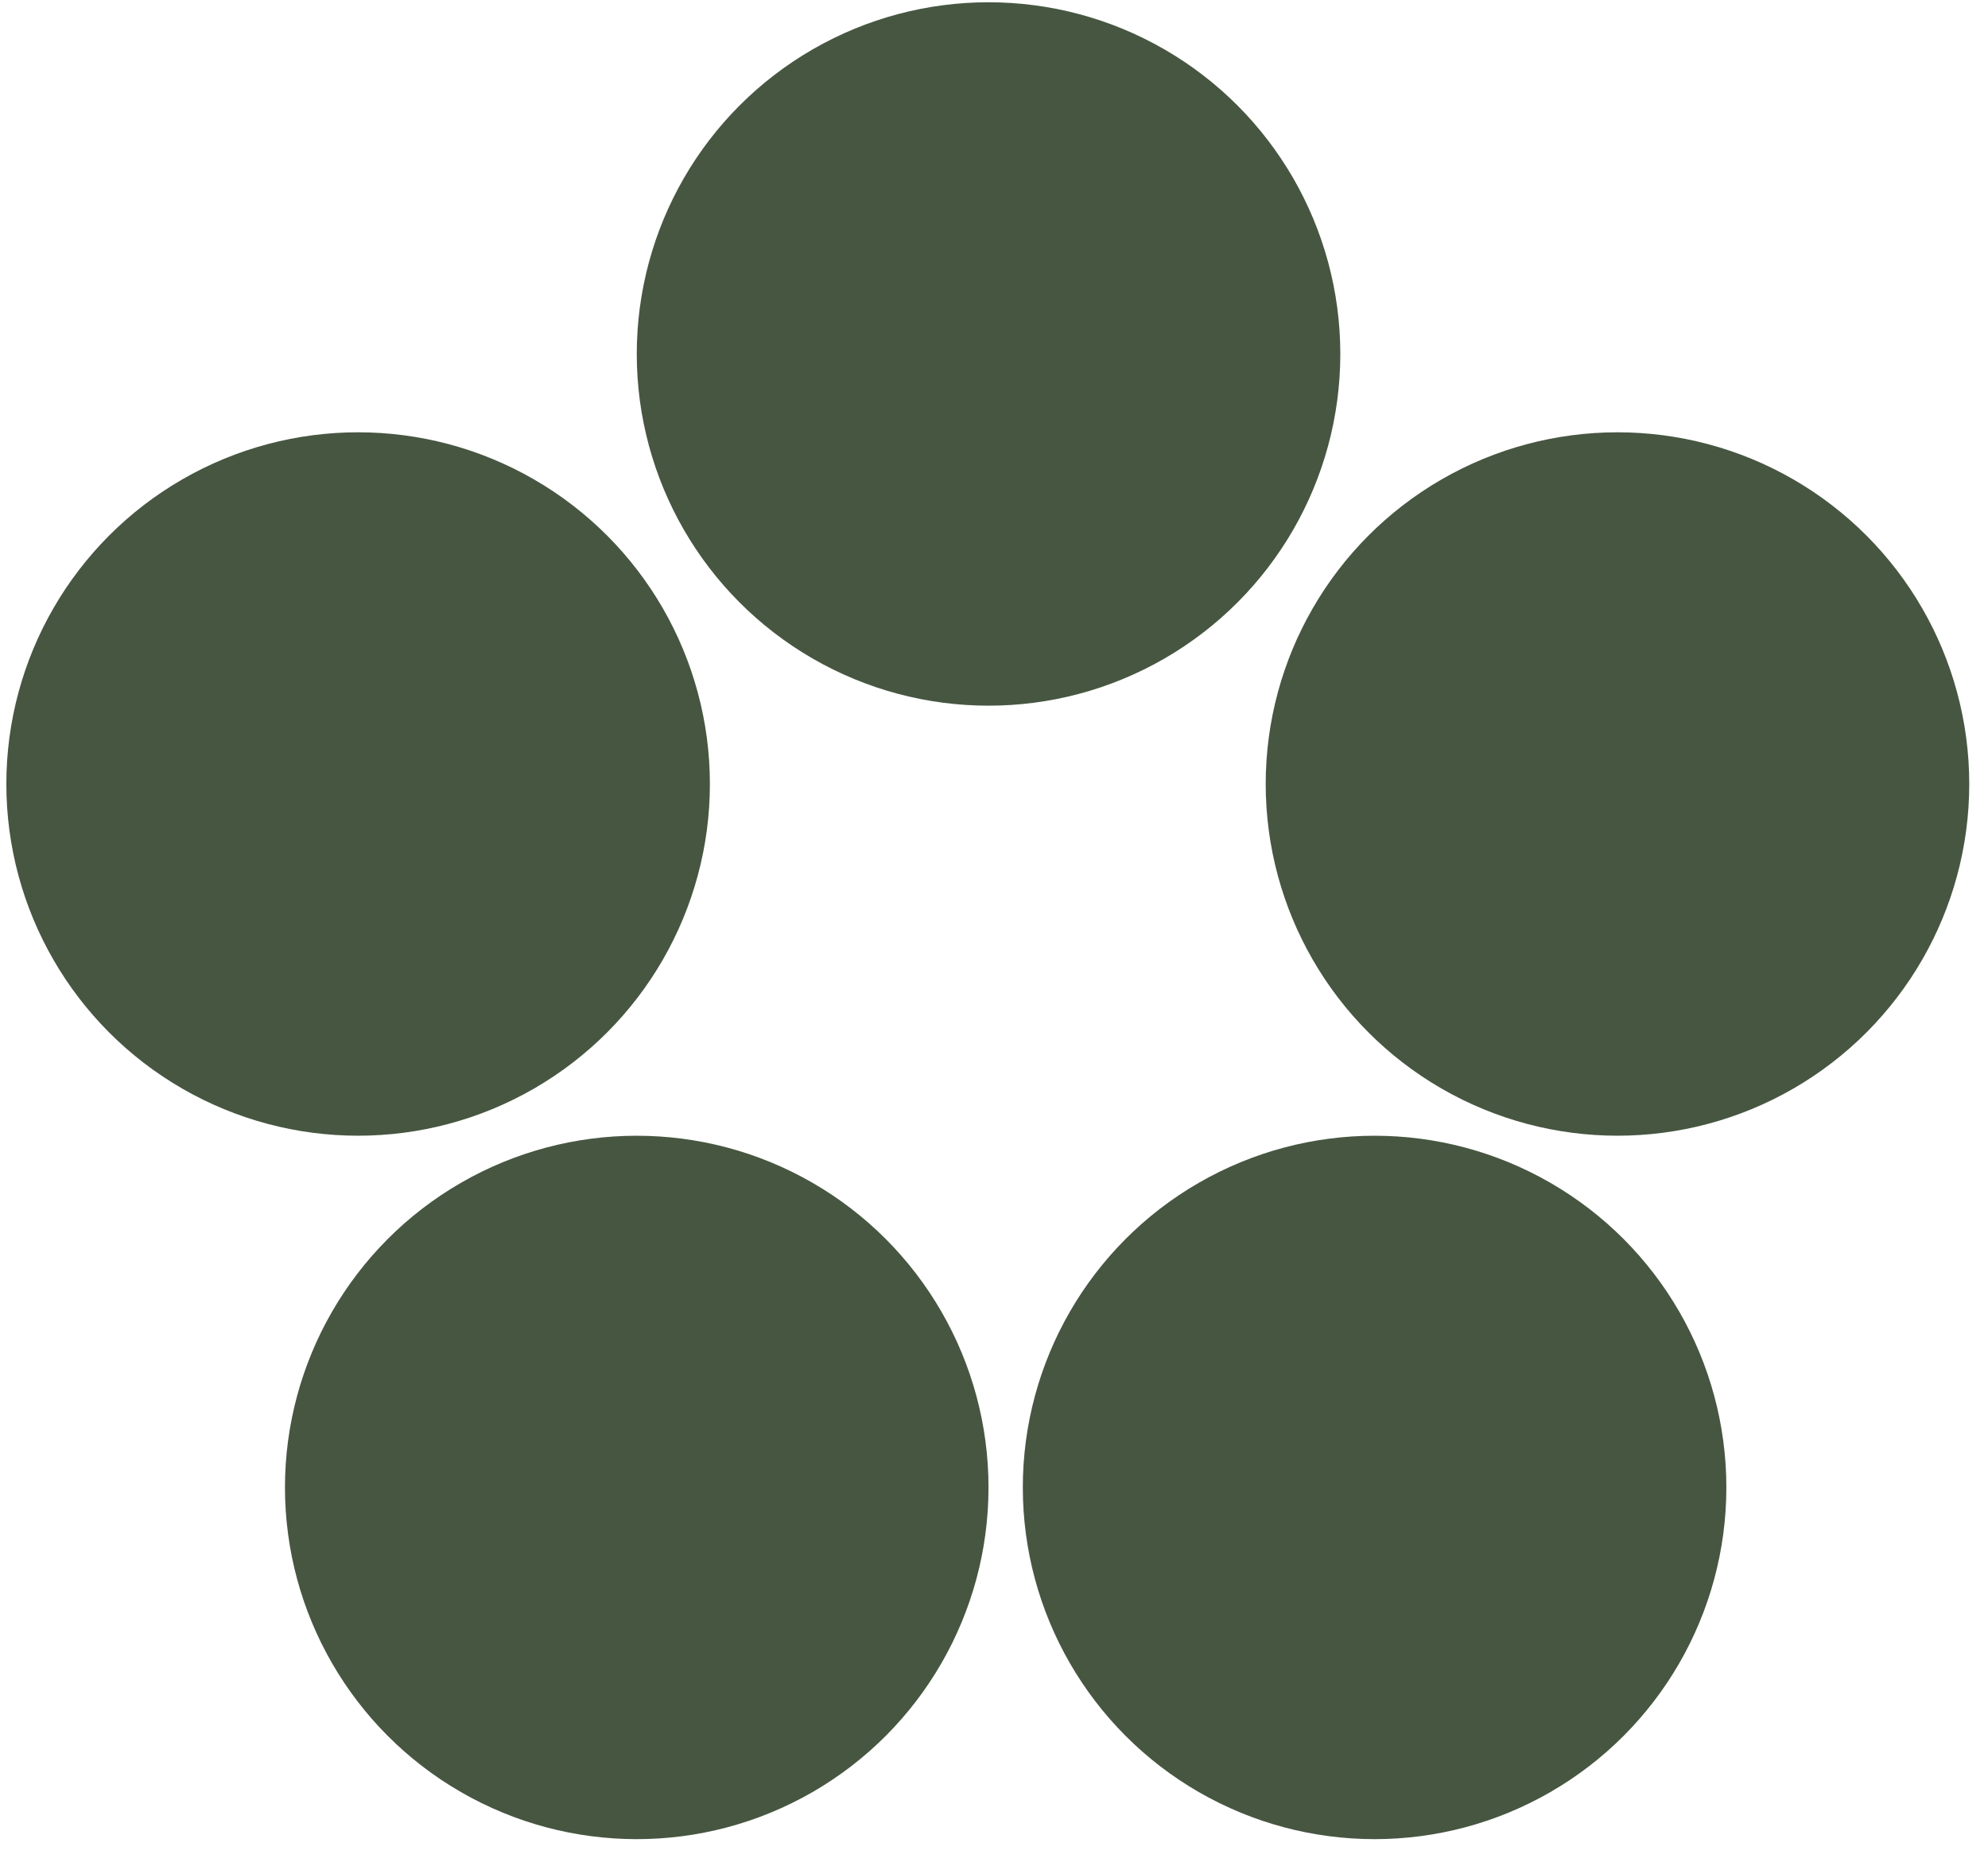
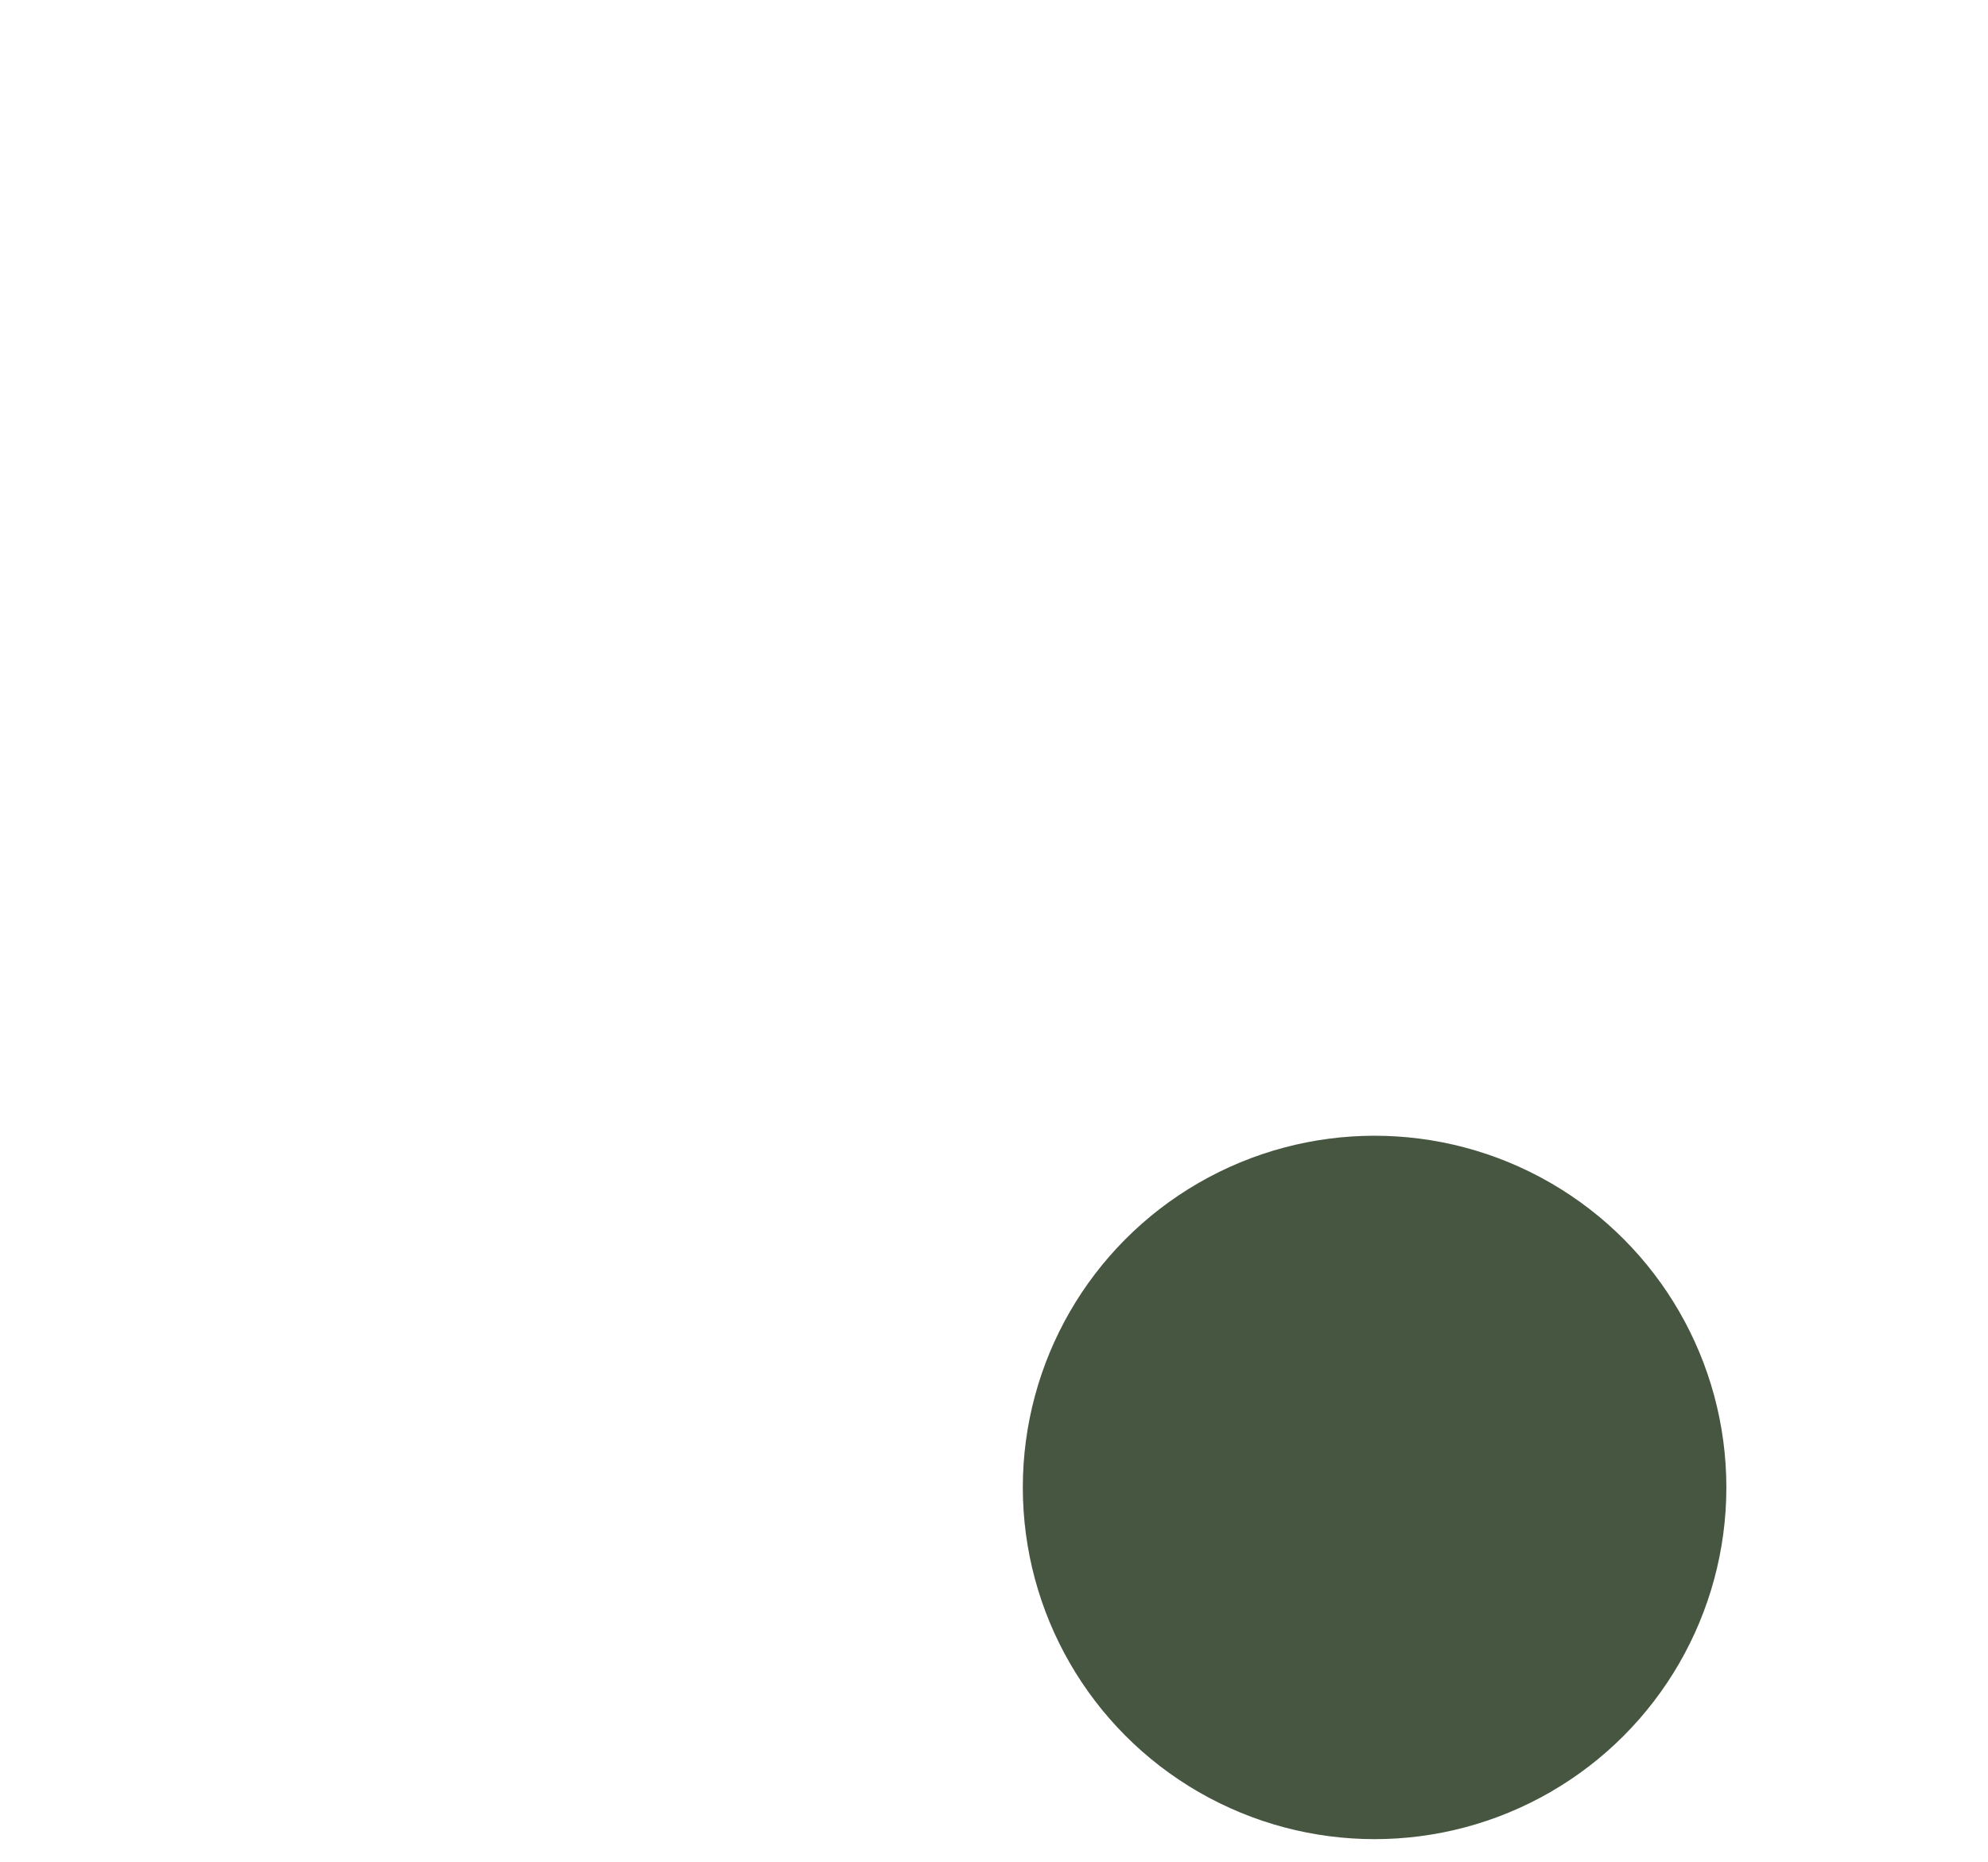
<svg xmlns="http://www.w3.org/2000/svg" width="79" height="74" viewBox="0 0 79 74" fill="none">
-   <circle cx="39.283" cy="14.069" r="13.979" fill="#475641" />
-   <circle cx="14.231" cy="31.161" r="13.979" fill="#475641" />
-   <circle cx="25.303" cy="59.12" r="13.979" fill="#475641" />
  <circle cx="54.624" cy="59.12" r="13.979" fill="#475641" />
-   <circle cx="64.276" cy="31.161" r="13.979" fill="#475641" />
</svg>